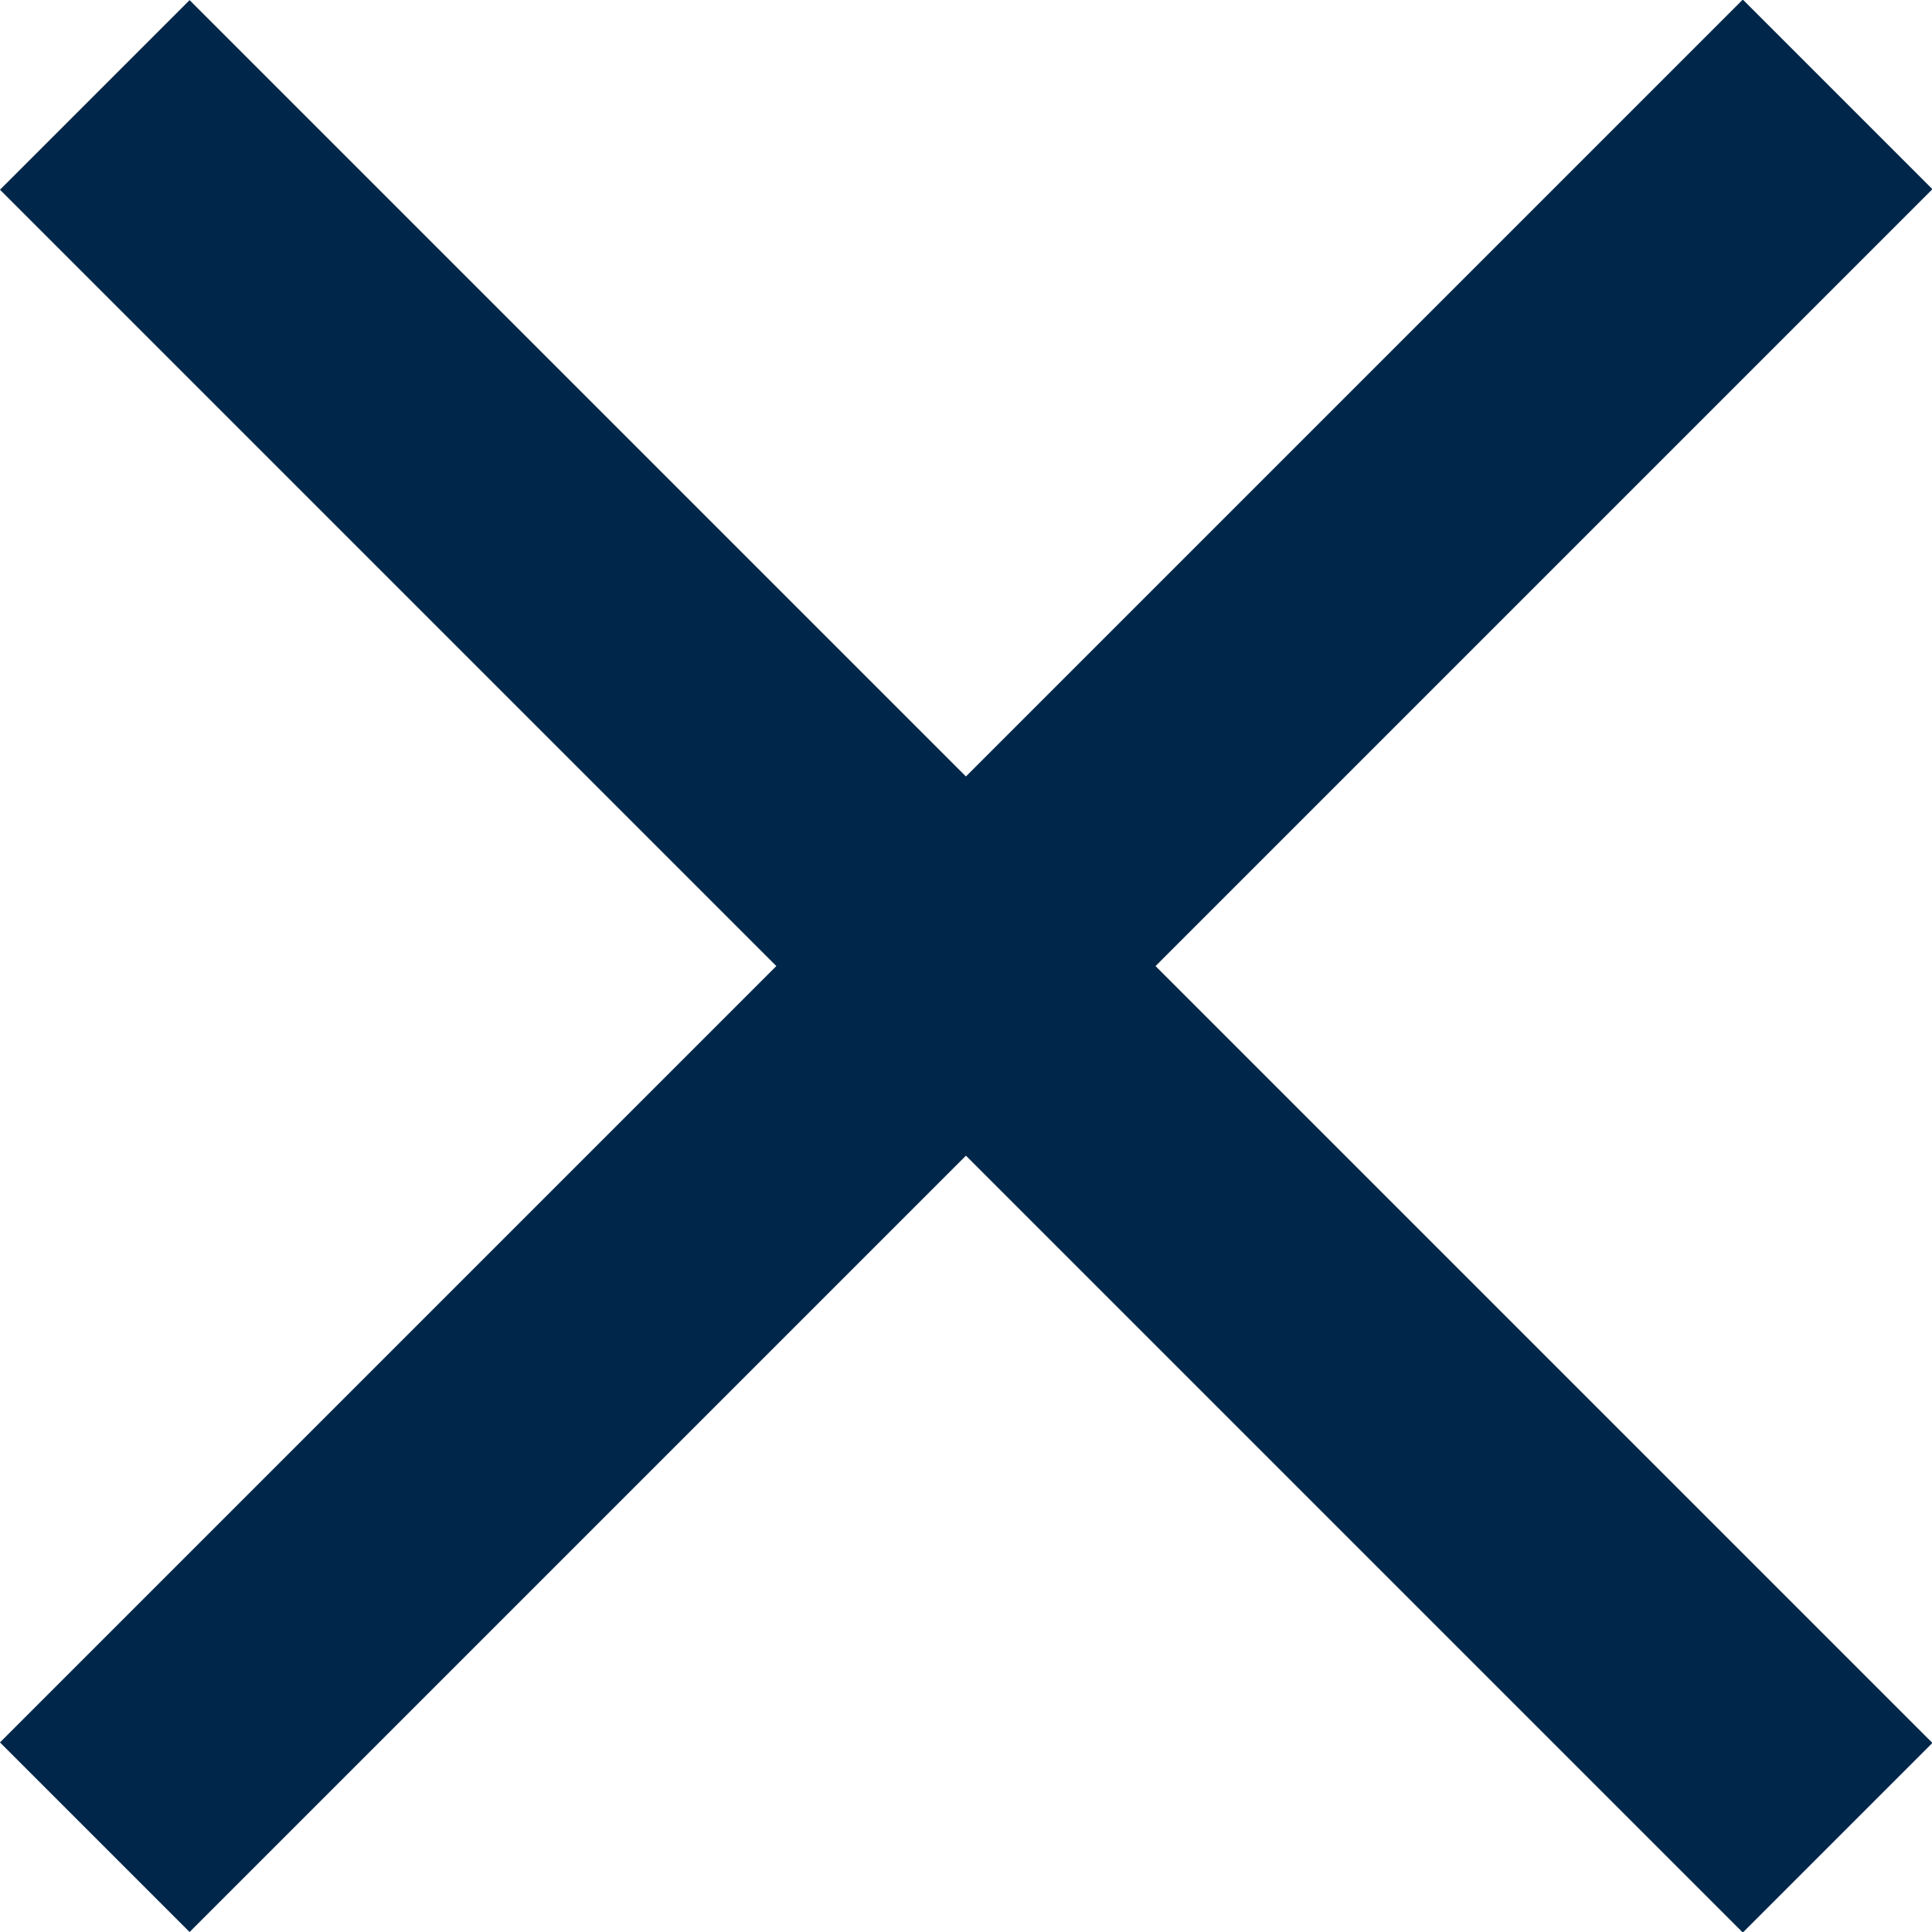
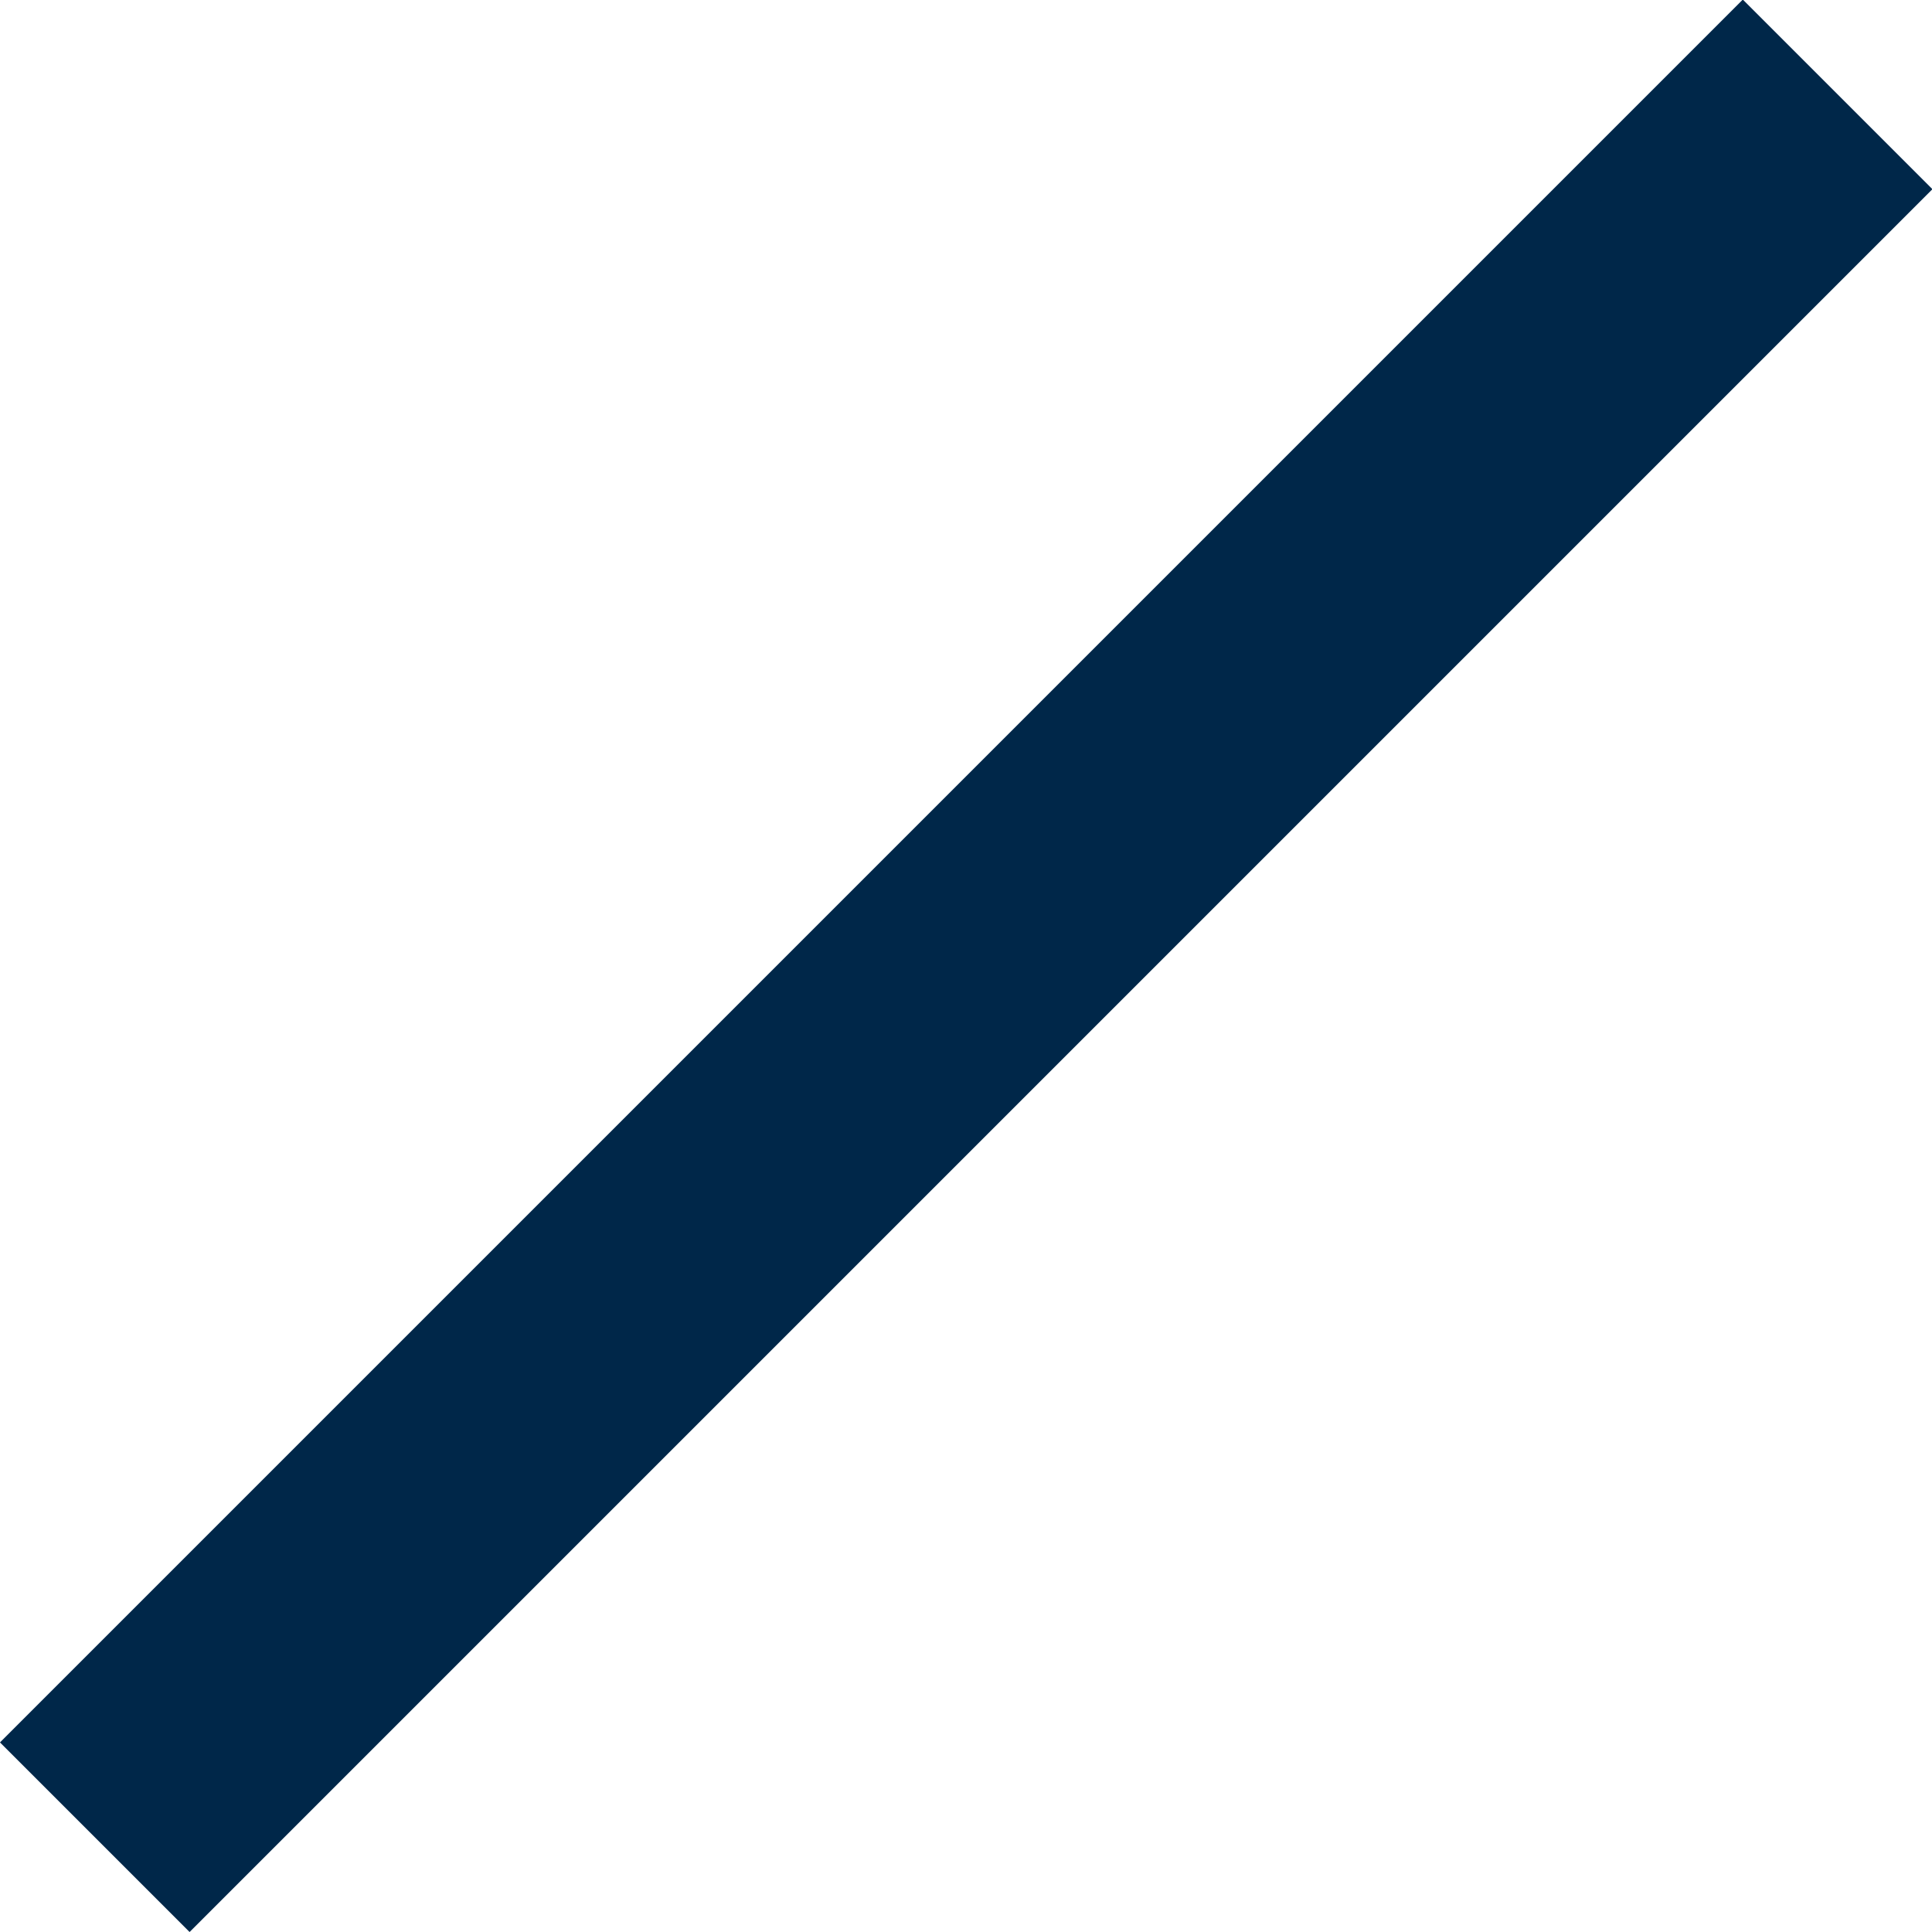
<svg xmlns="http://www.w3.org/2000/svg" width="14.411" height="14.411" viewBox="0 0 14.411 14.411">
  <g id="Group_47" data-name="Group 47" transform="translate(-820.335 -2318.292)">
-     <path id="Path_45" data-name="Path 45" d="M14040.043,2319l13,13" transform="translate(-13219.001 0)" fill="none" stroke="#002749" stroke-width="2" />
    <path id="Path_46" data-name="Path 46" d="M0,0,13,13" transform="translate(821.042 2331.996) rotate(-90)" fill="none" stroke="#002749" stroke-width="2" />
  </g>
</svg>